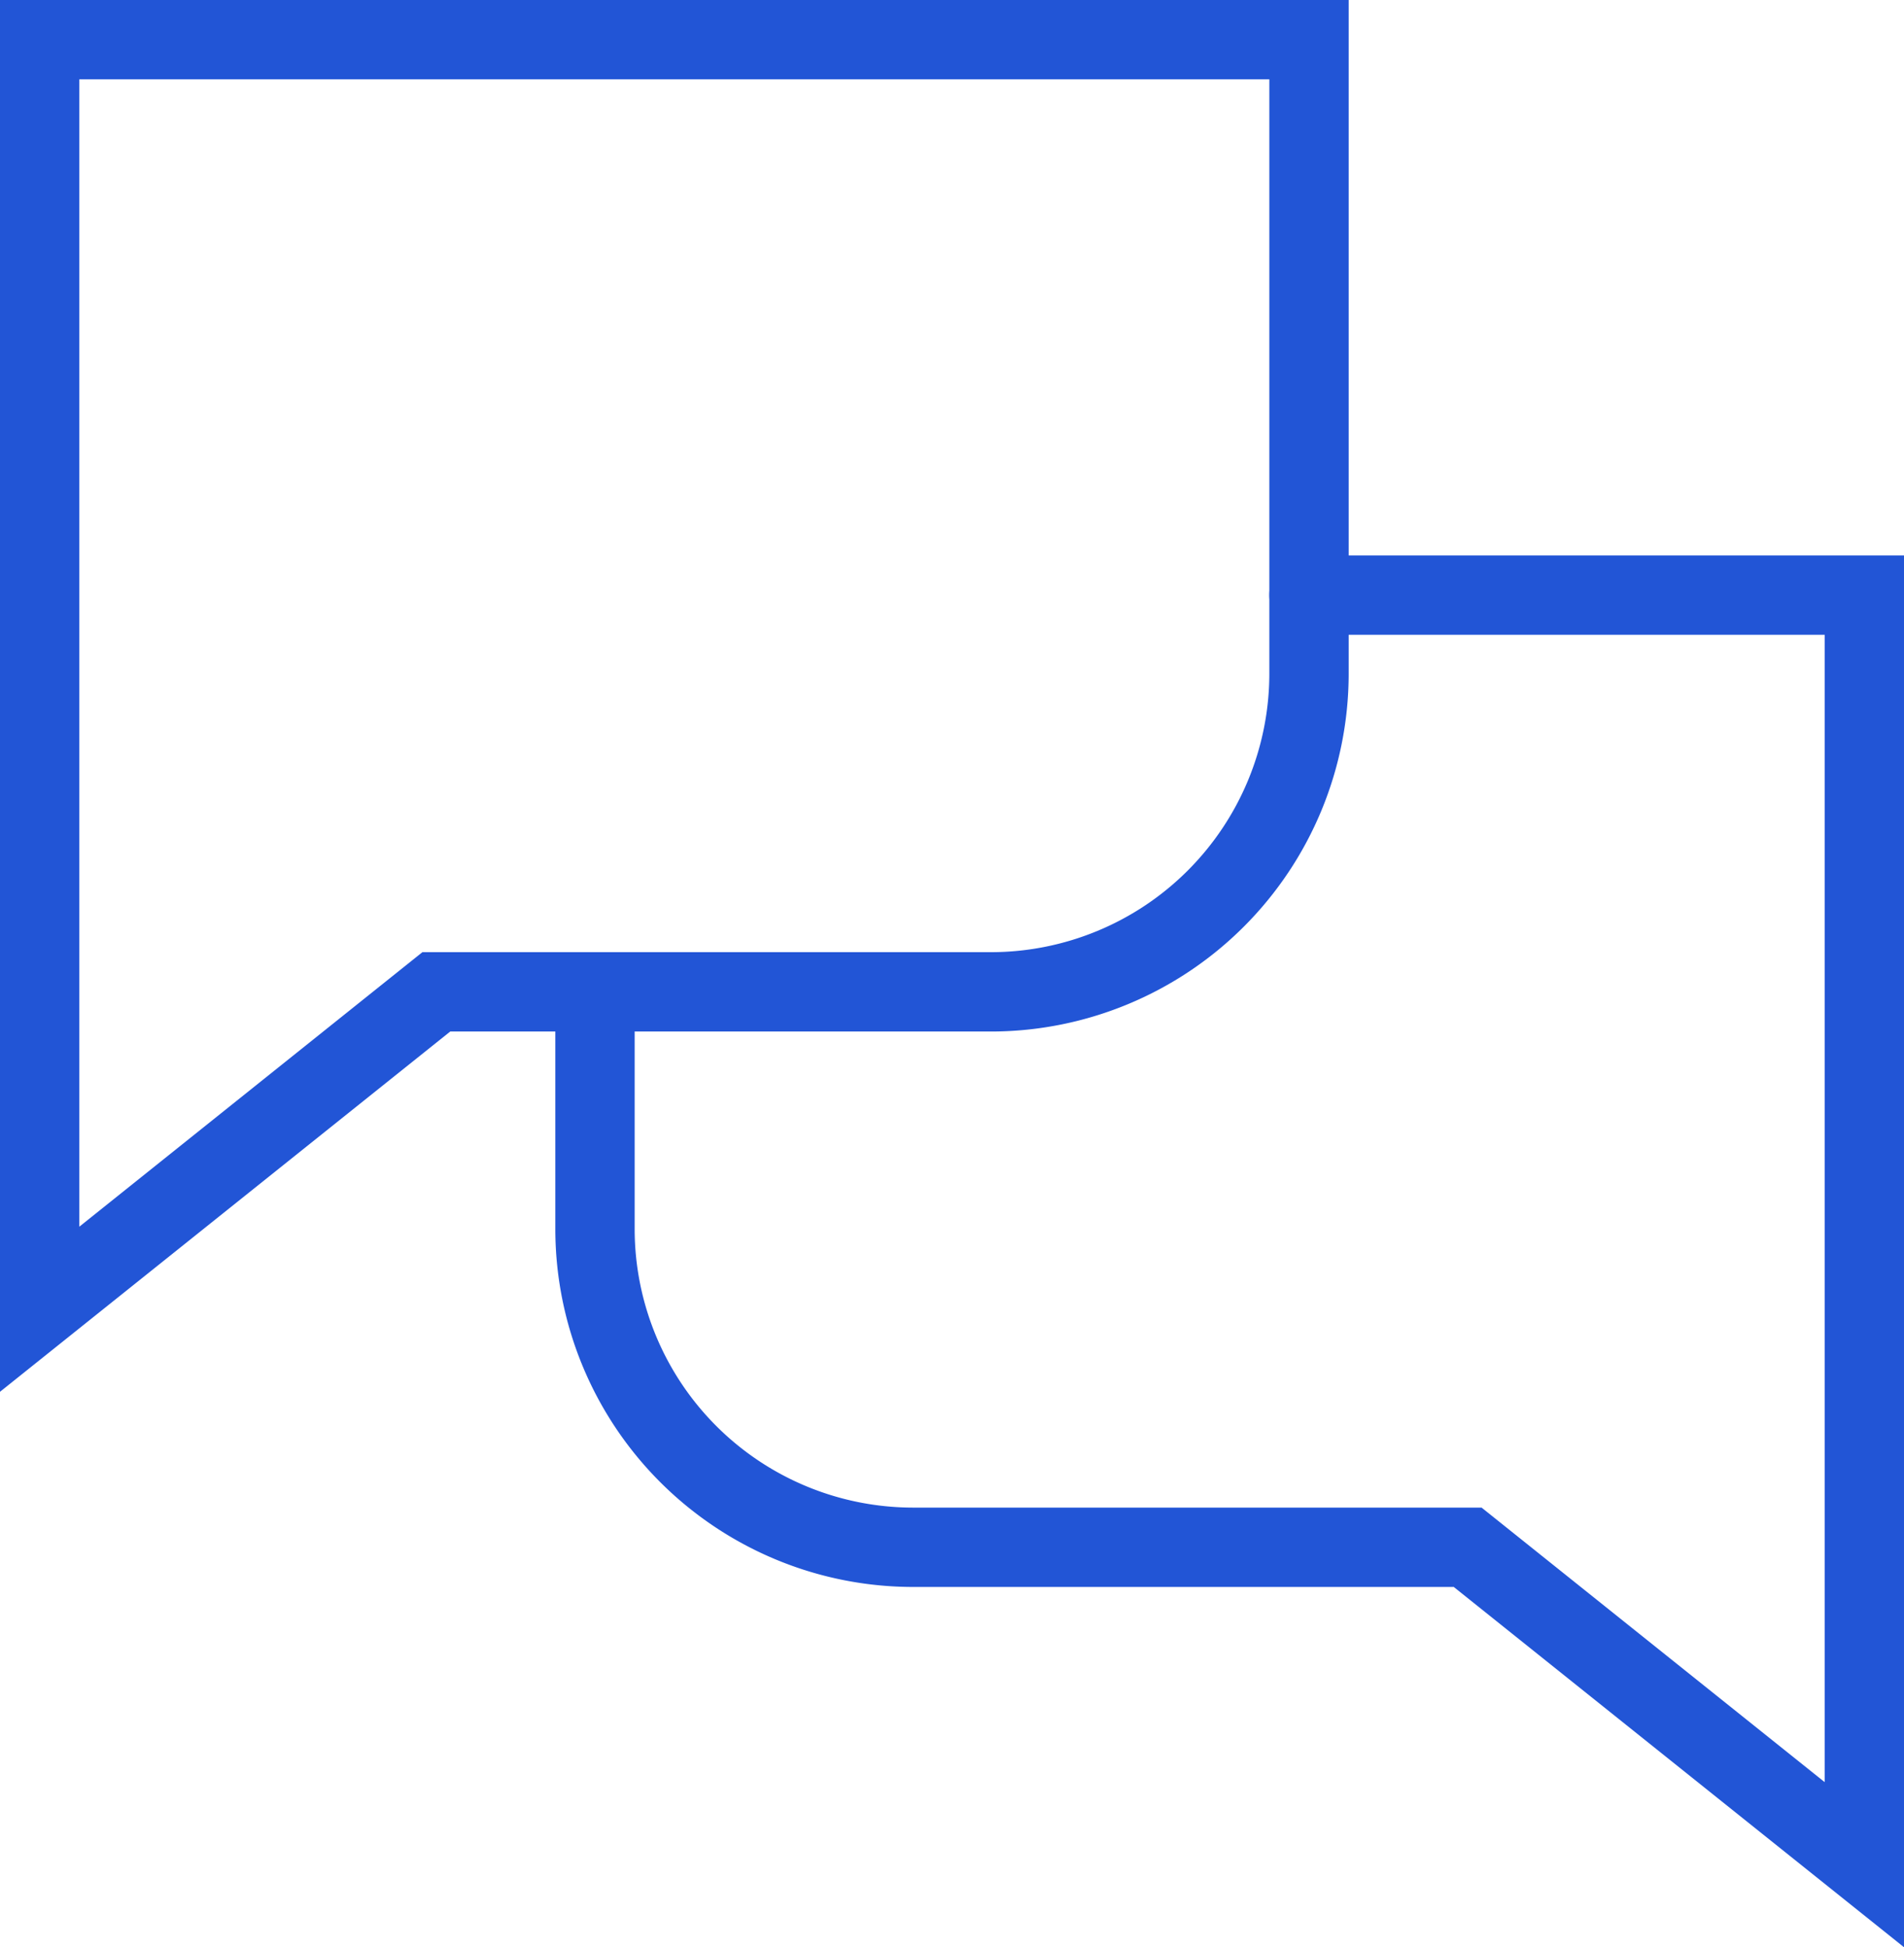
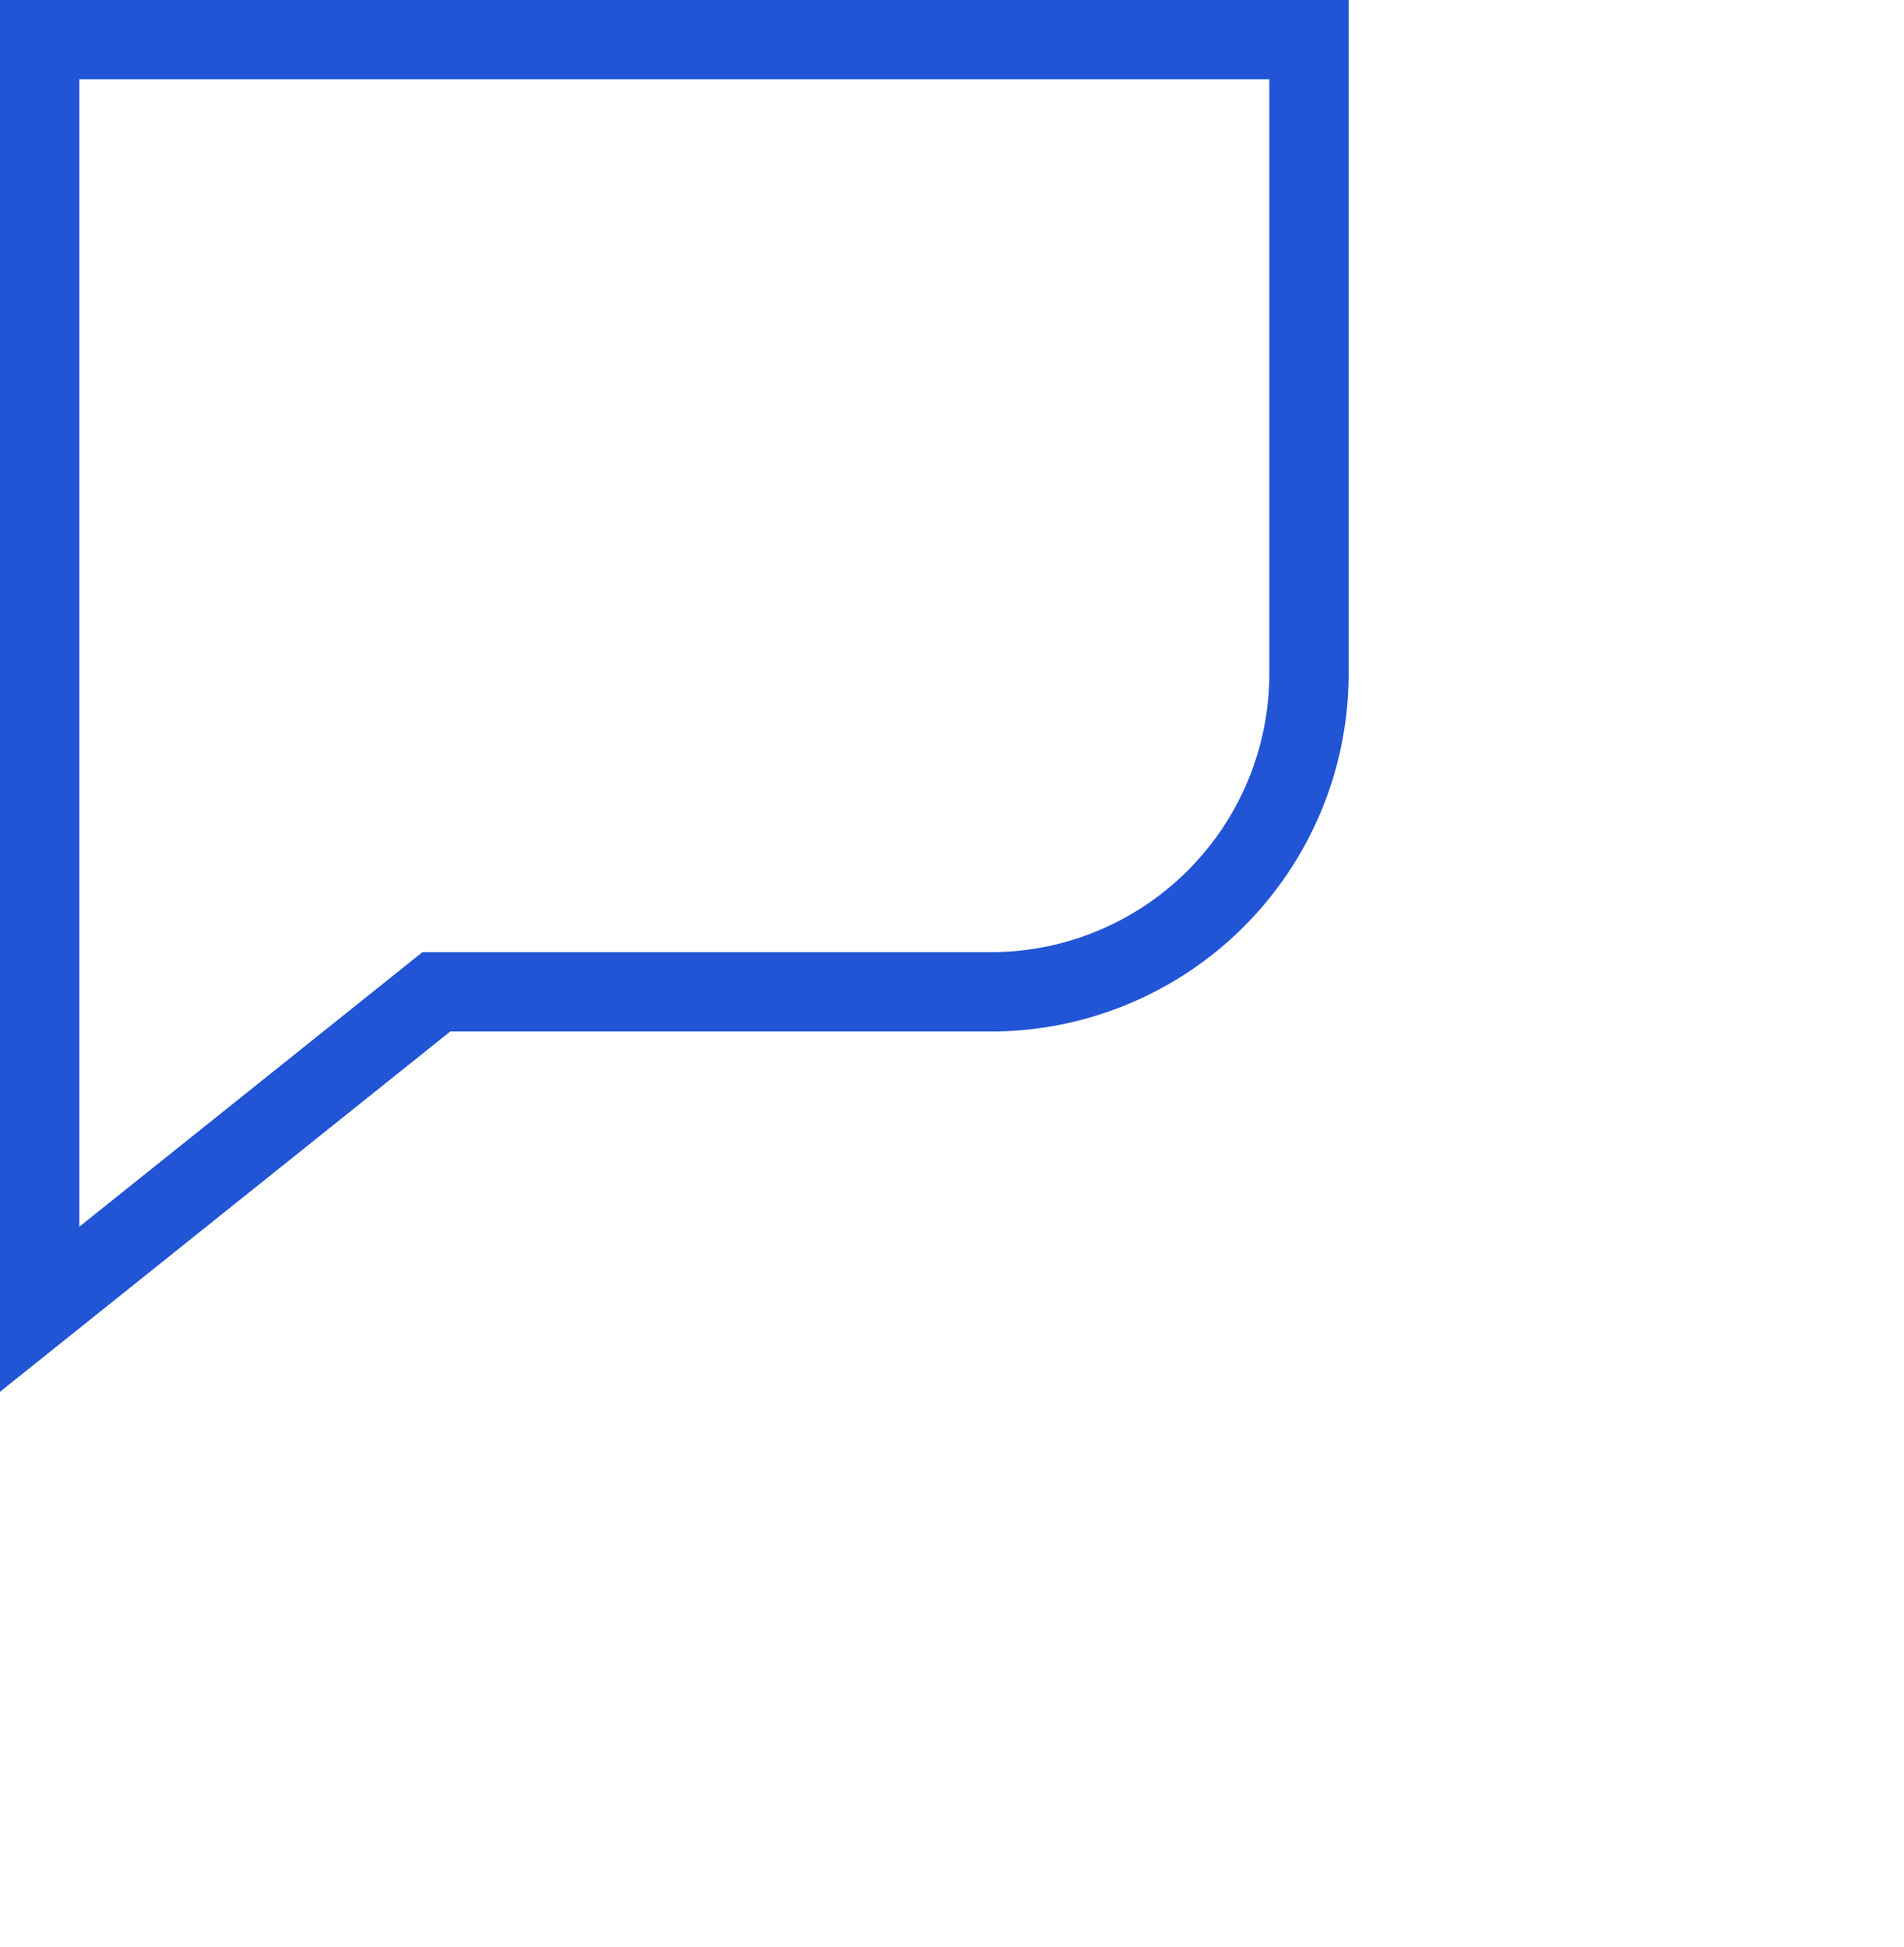
<svg xmlns="http://www.w3.org/2000/svg" width="24" height="24.54" viewBox="0 0 24 24.54">
  <g id="Chat" transform="translate(-0.5 -0.5)">
    <g id="Comment" transform="translate(1 1)">
      <path id="Path_81" data-name="Path 81" d="M17,1H1V17l5-4h7a4.012,4.012,0,0,0,4-4Z" transform="translate(-1 -1)" fill="none" stroke="#2255d6" stroke-linecap="round" stroke-width="1" />
    </g>
    <g id="Comment-2" transform="translate(8 8)">
-       <path id="Path_82" data-name="Path 82" d="M15,20v3a4.012,4.012,0,0,0,4,4h7l5,4V15H24" transform="translate(-15 -15)" fill="none" stroke="#2255d6" stroke-linecap="round" stroke-width="1" />
-     </g>
+       </g>
  </g>
</svg>